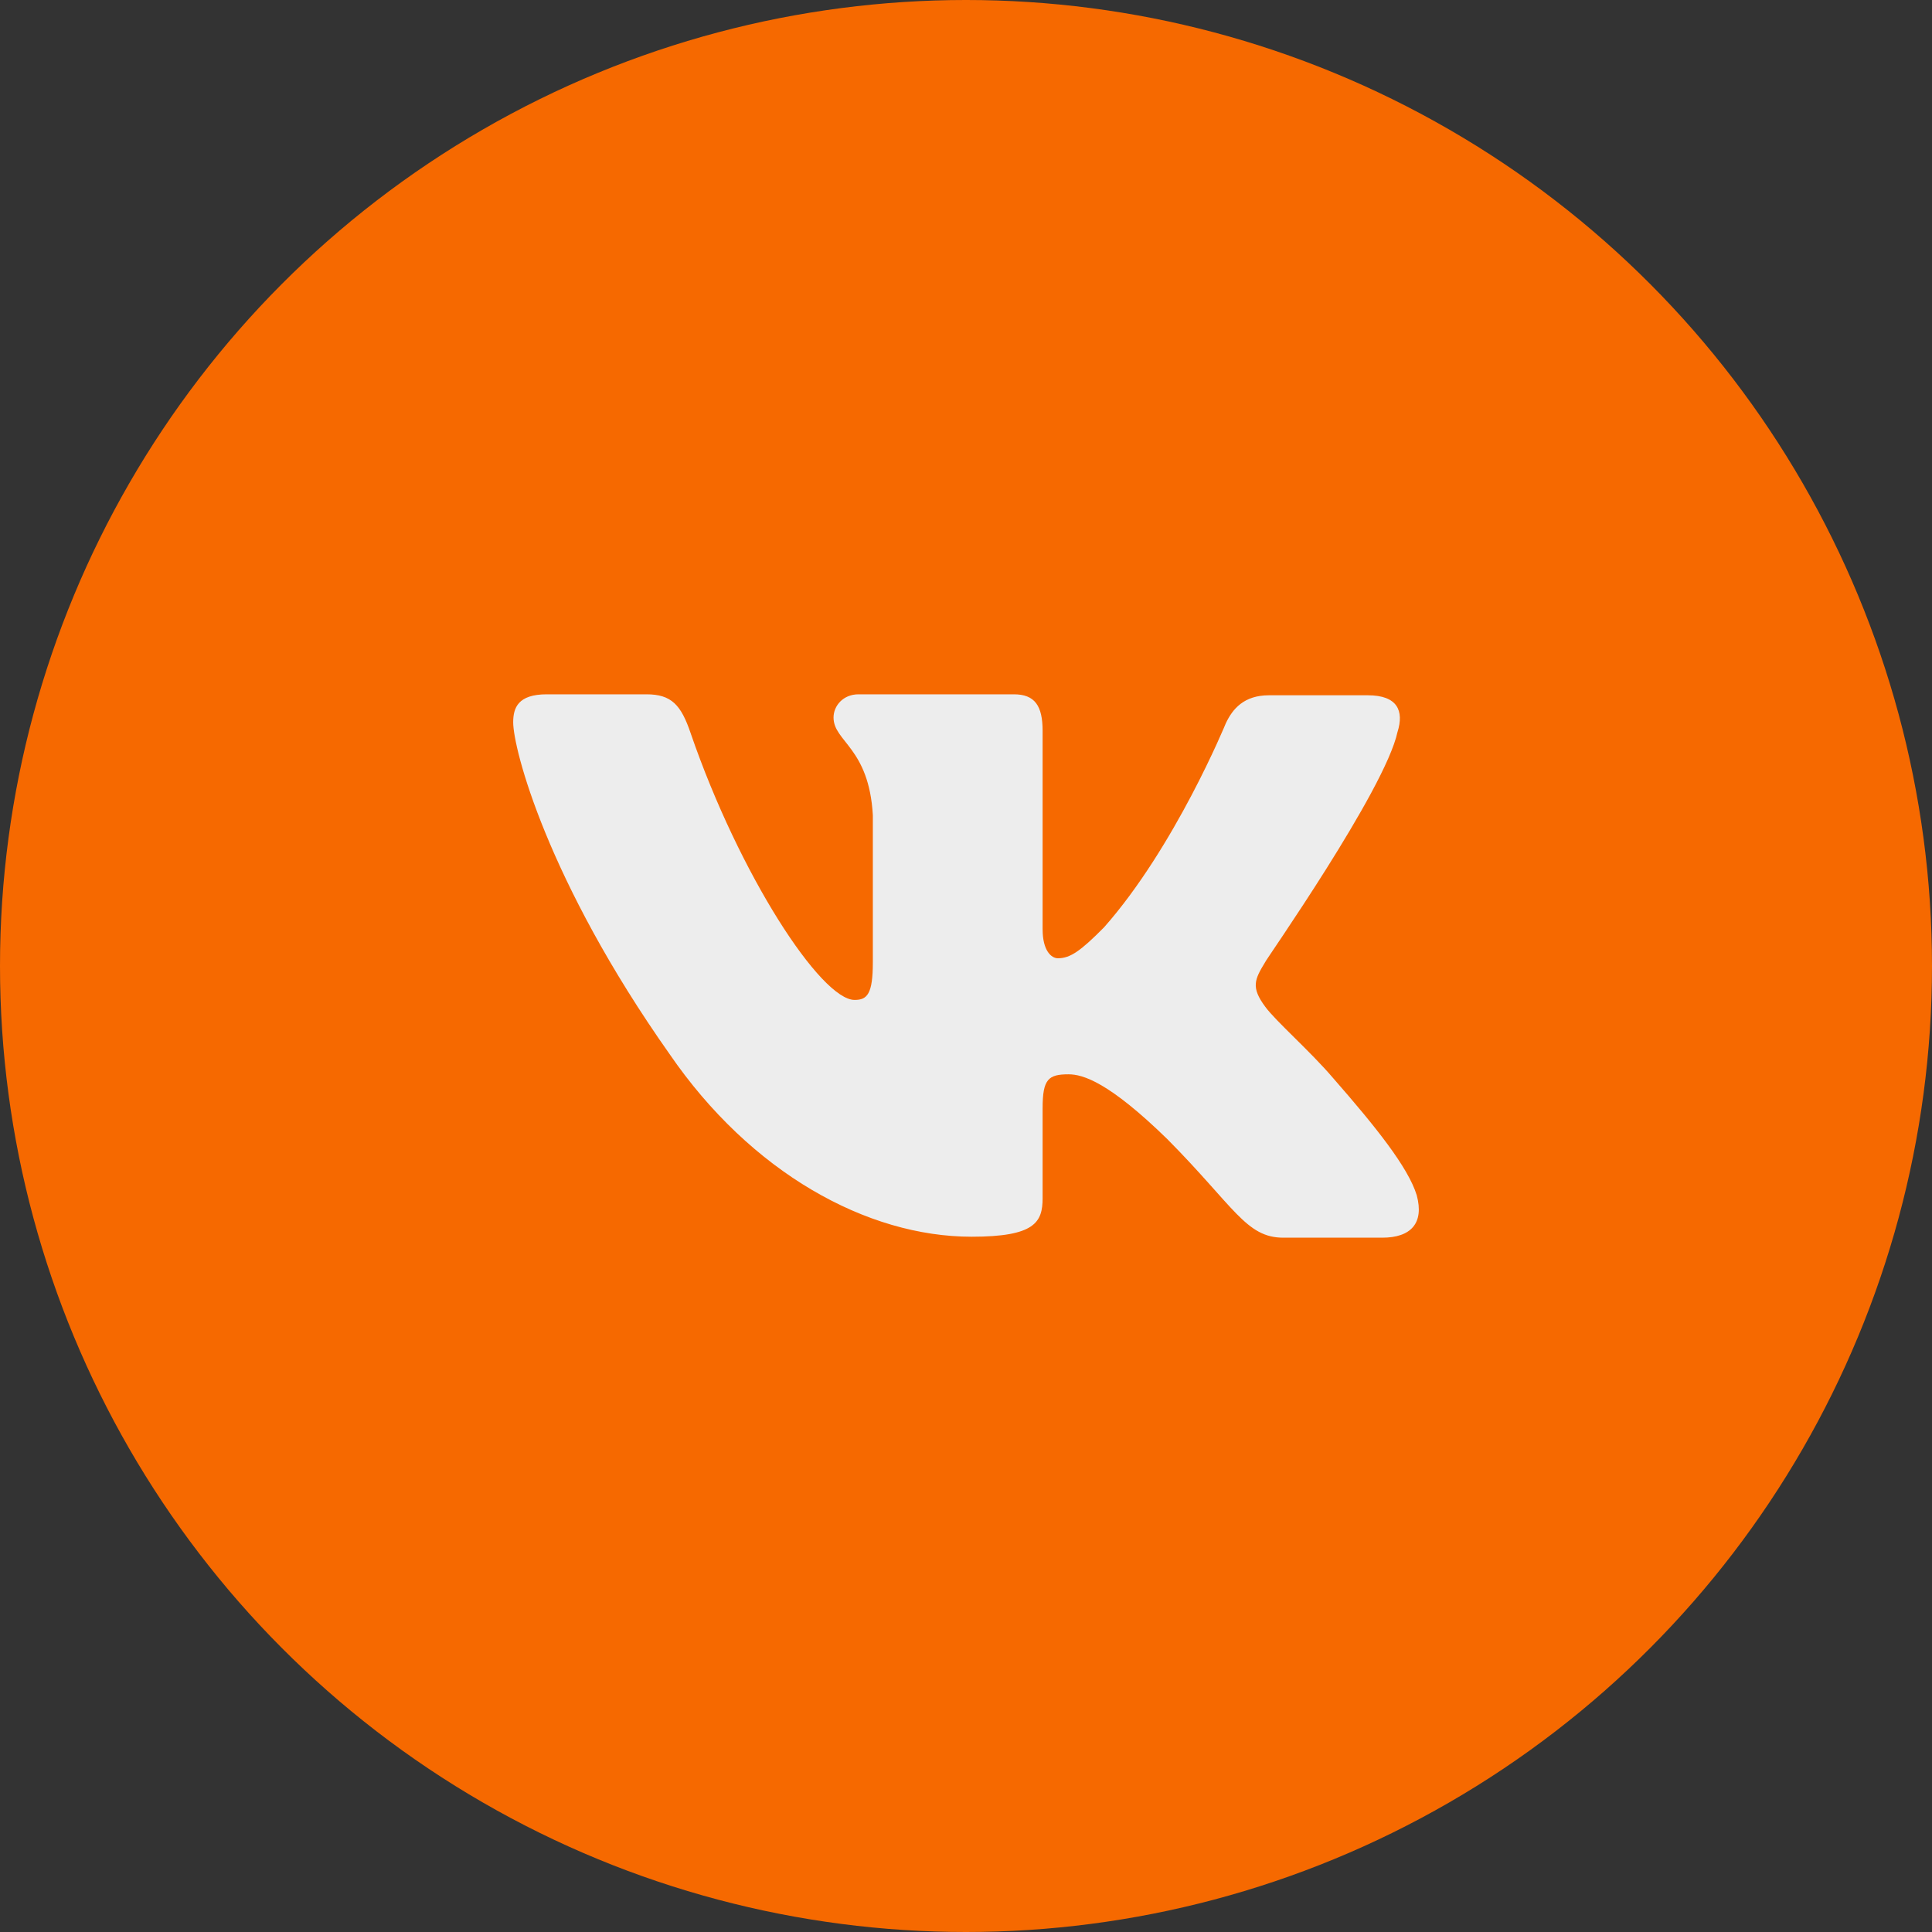
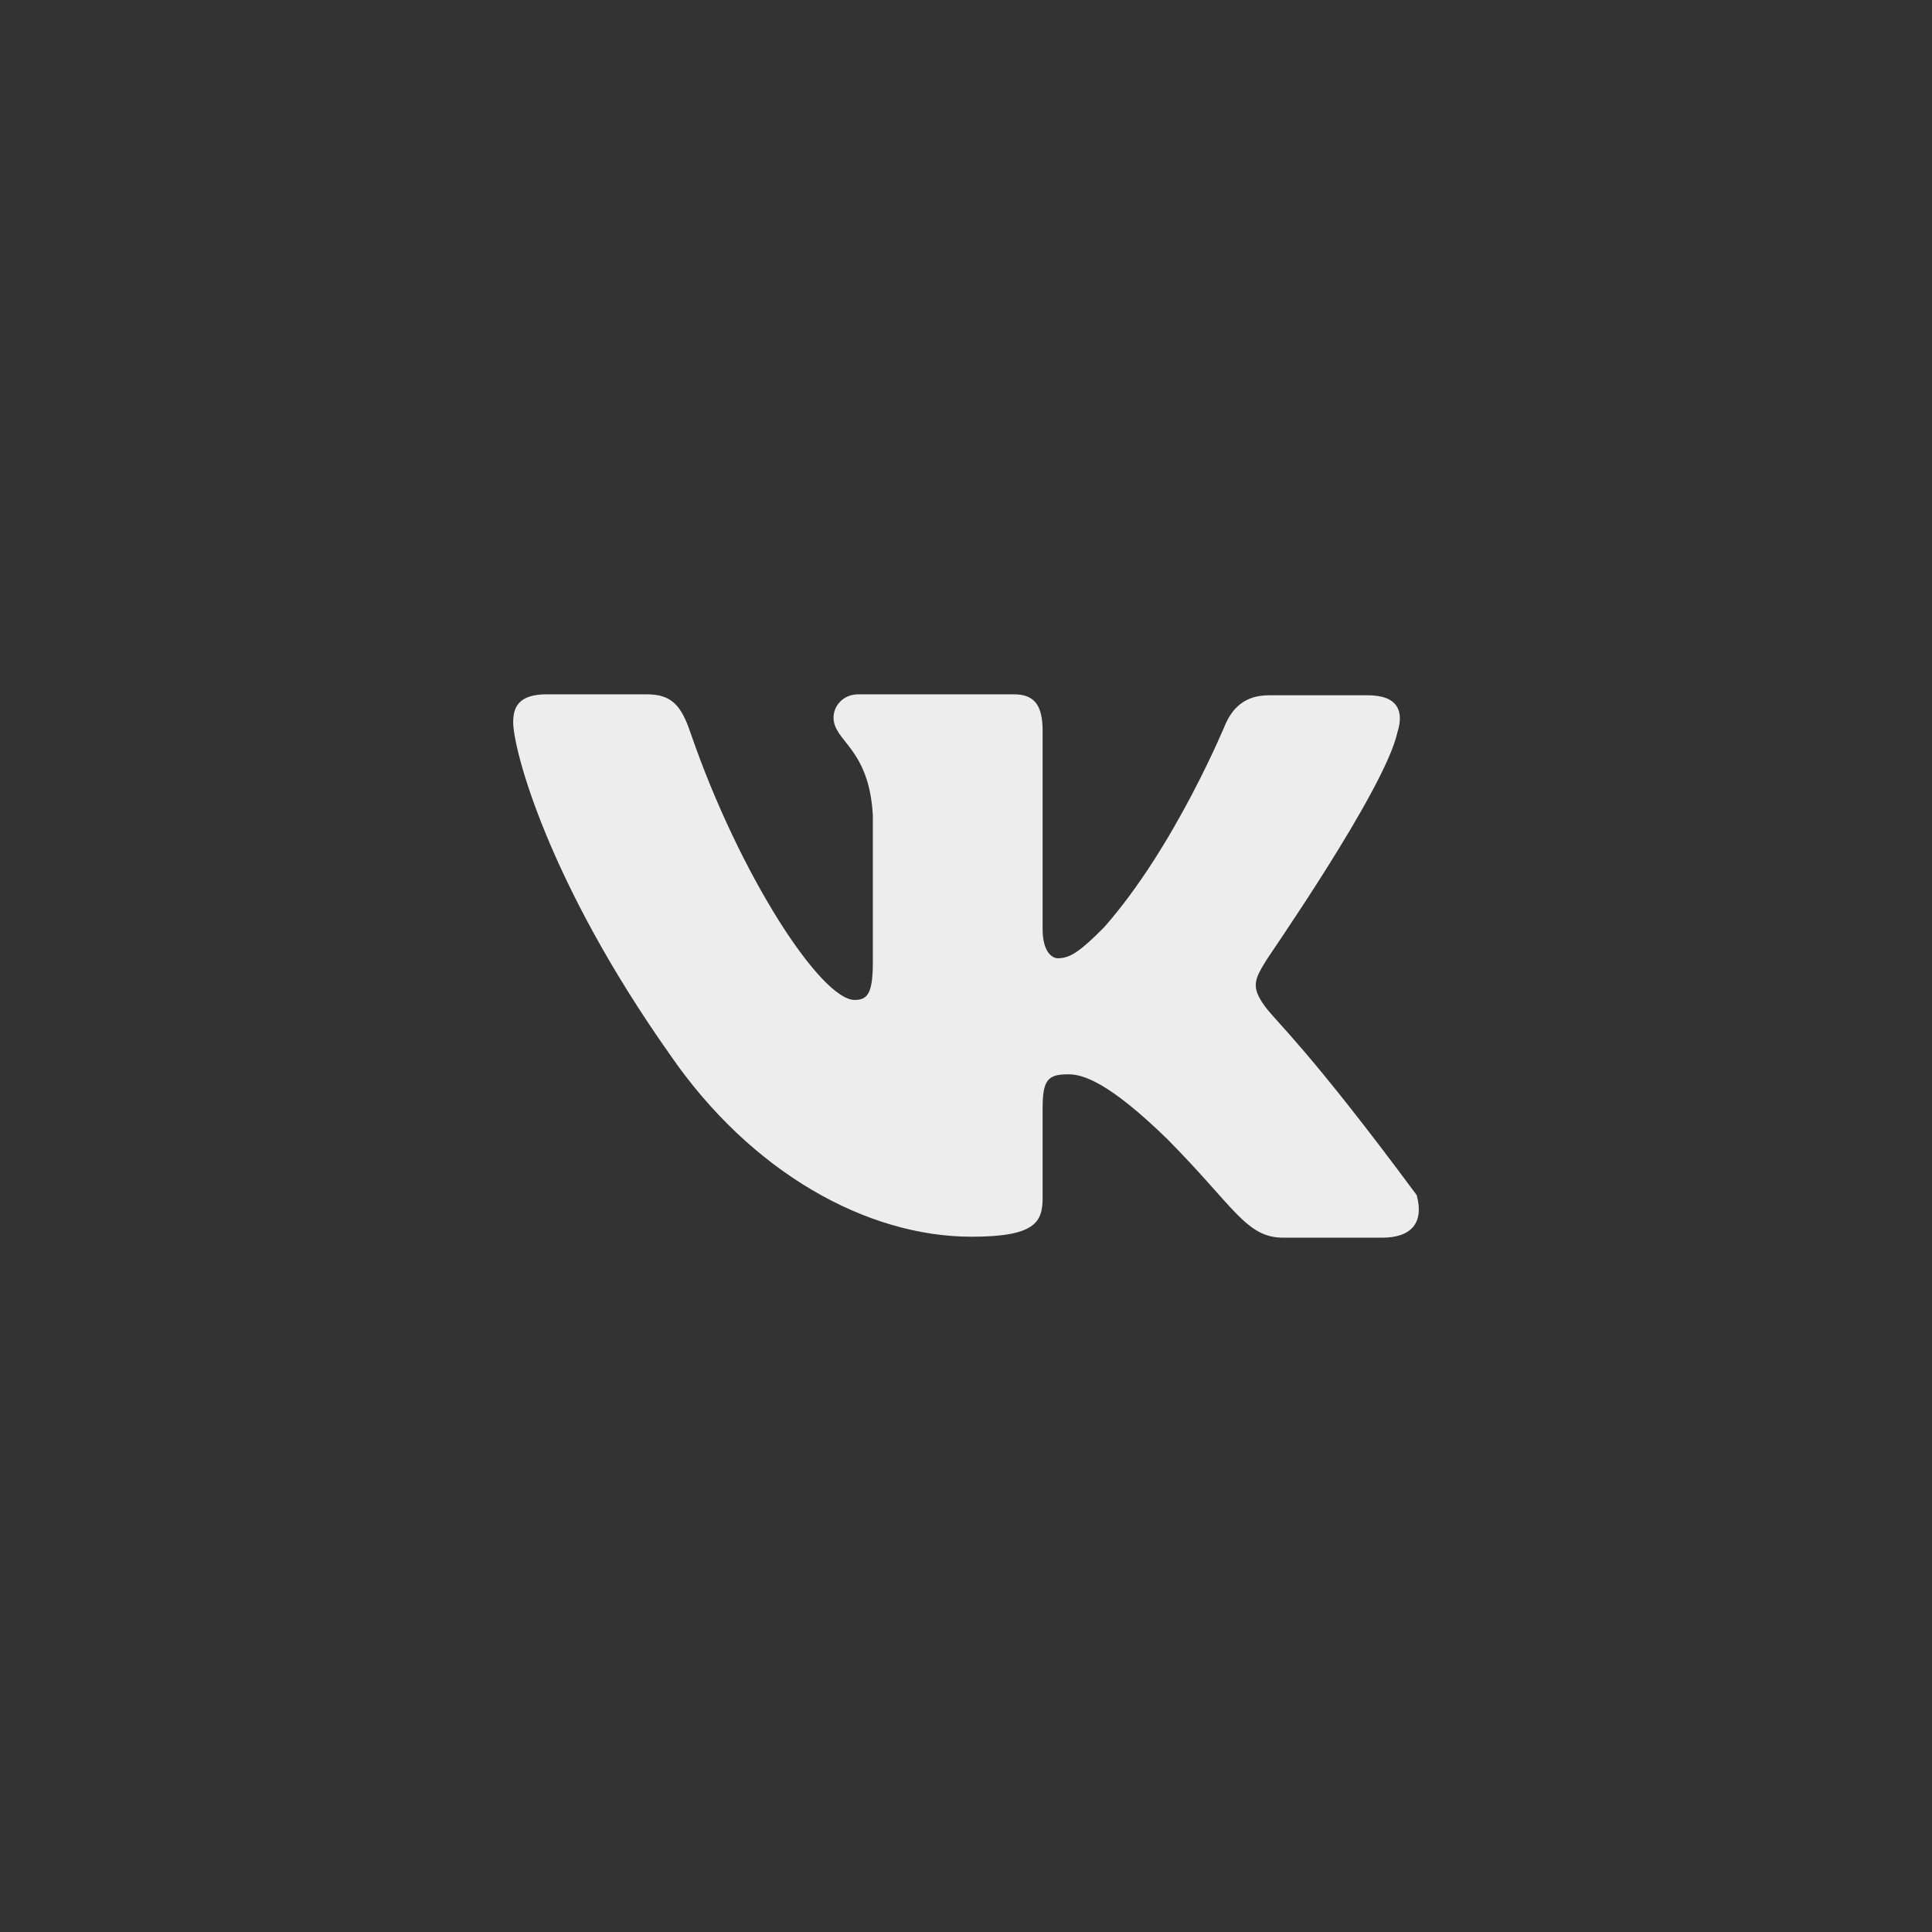
<svg xmlns="http://www.w3.org/2000/svg" width="32" height="32" viewBox="0 0 32 32" fill="none">
  <rect x="0" y="0" width="32" height="32" fill="#333333" stroke="none" />
-   <circle cx="16" cy="16" r="16" fill="#F66900" />
-   <path fill-rule="evenodd" clip-rule="evenodd" d="M23.147 12.125C23.258 11.773 23.147 11.516 22.655 11.516H21.018C20.605 11.516 20.415 11.741 20.303 11.981C20.303 11.981 19.462 14.031 18.286 15.36C17.905 15.744 17.73 15.872 17.523 15.872C17.412 15.872 17.269 15.744 17.269 15.392V12.108C17.269 11.692 17.142 11.5 16.793 11.5H14.219C13.964 11.5 13.806 11.692 13.806 11.884C13.806 12.285 14.393 12.381 14.457 13.502V15.938C14.457 16.466 14.363 16.562 14.155 16.562C13.599 16.562 12.249 14.497 11.439 12.143C11.281 11.676 11.121 11.5 10.708 11.5H9.056C8.579 11.5 8.5 11.724 8.5 11.964C8.5 12.397 9.056 14.575 11.089 17.457C12.44 19.426 14.362 20.484 16.093 20.484C17.142 20.484 17.269 20.244 17.269 19.843V18.354C17.269 17.874 17.364 17.794 17.698 17.794C17.936 17.794 18.365 17.922 19.334 18.867C20.446 19.988 20.637 20.5 21.257 20.5H22.893C23.369 20.5 23.592 20.26 23.465 19.795C23.322 19.331 22.782 18.658 22.082 17.858C21.701 17.41 21.129 16.913 20.955 16.673C20.717 16.352 20.78 16.224 20.955 15.936C20.939 15.936 22.941 13.086 23.147 12.124" fill="#EDEDED" />
+   <path fill-rule="evenodd" clip-rule="evenodd" d="M23.147 12.125C23.258 11.773 23.147 11.516 22.655 11.516H21.018C20.605 11.516 20.415 11.741 20.303 11.981C20.303 11.981 19.462 14.031 18.286 15.36C17.905 15.744 17.73 15.872 17.523 15.872C17.412 15.872 17.269 15.744 17.269 15.392V12.108C17.269 11.692 17.142 11.5 16.793 11.5H14.219C13.964 11.5 13.806 11.692 13.806 11.884C13.806 12.285 14.393 12.381 14.457 13.502V15.938C14.457 16.466 14.363 16.562 14.155 16.562C13.599 16.562 12.249 14.497 11.439 12.143C11.281 11.676 11.121 11.5 10.708 11.5H9.056C8.579 11.5 8.5 11.724 8.5 11.964C8.5 12.397 9.056 14.575 11.089 17.457C12.44 19.426 14.362 20.484 16.093 20.484C17.142 20.484 17.269 20.244 17.269 19.843V18.354C17.269 17.874 17.364 17.794 17.698 17.794C17.936 17.794 18.365 17.922 19.334 18.867C20.446 19.988 20.637 20.5 21.257 20.5H22.893C23.369 20.5 23.592 20.26 23.465 19.795C21.701 17.41 21.129 16.913 20.955 16.673C20.717 16.352 20.78 16.224 20.955 15.936C20.939 15.936 22.941 13.086 23.147 12.124" fill="#EDEDED" />
</svg>